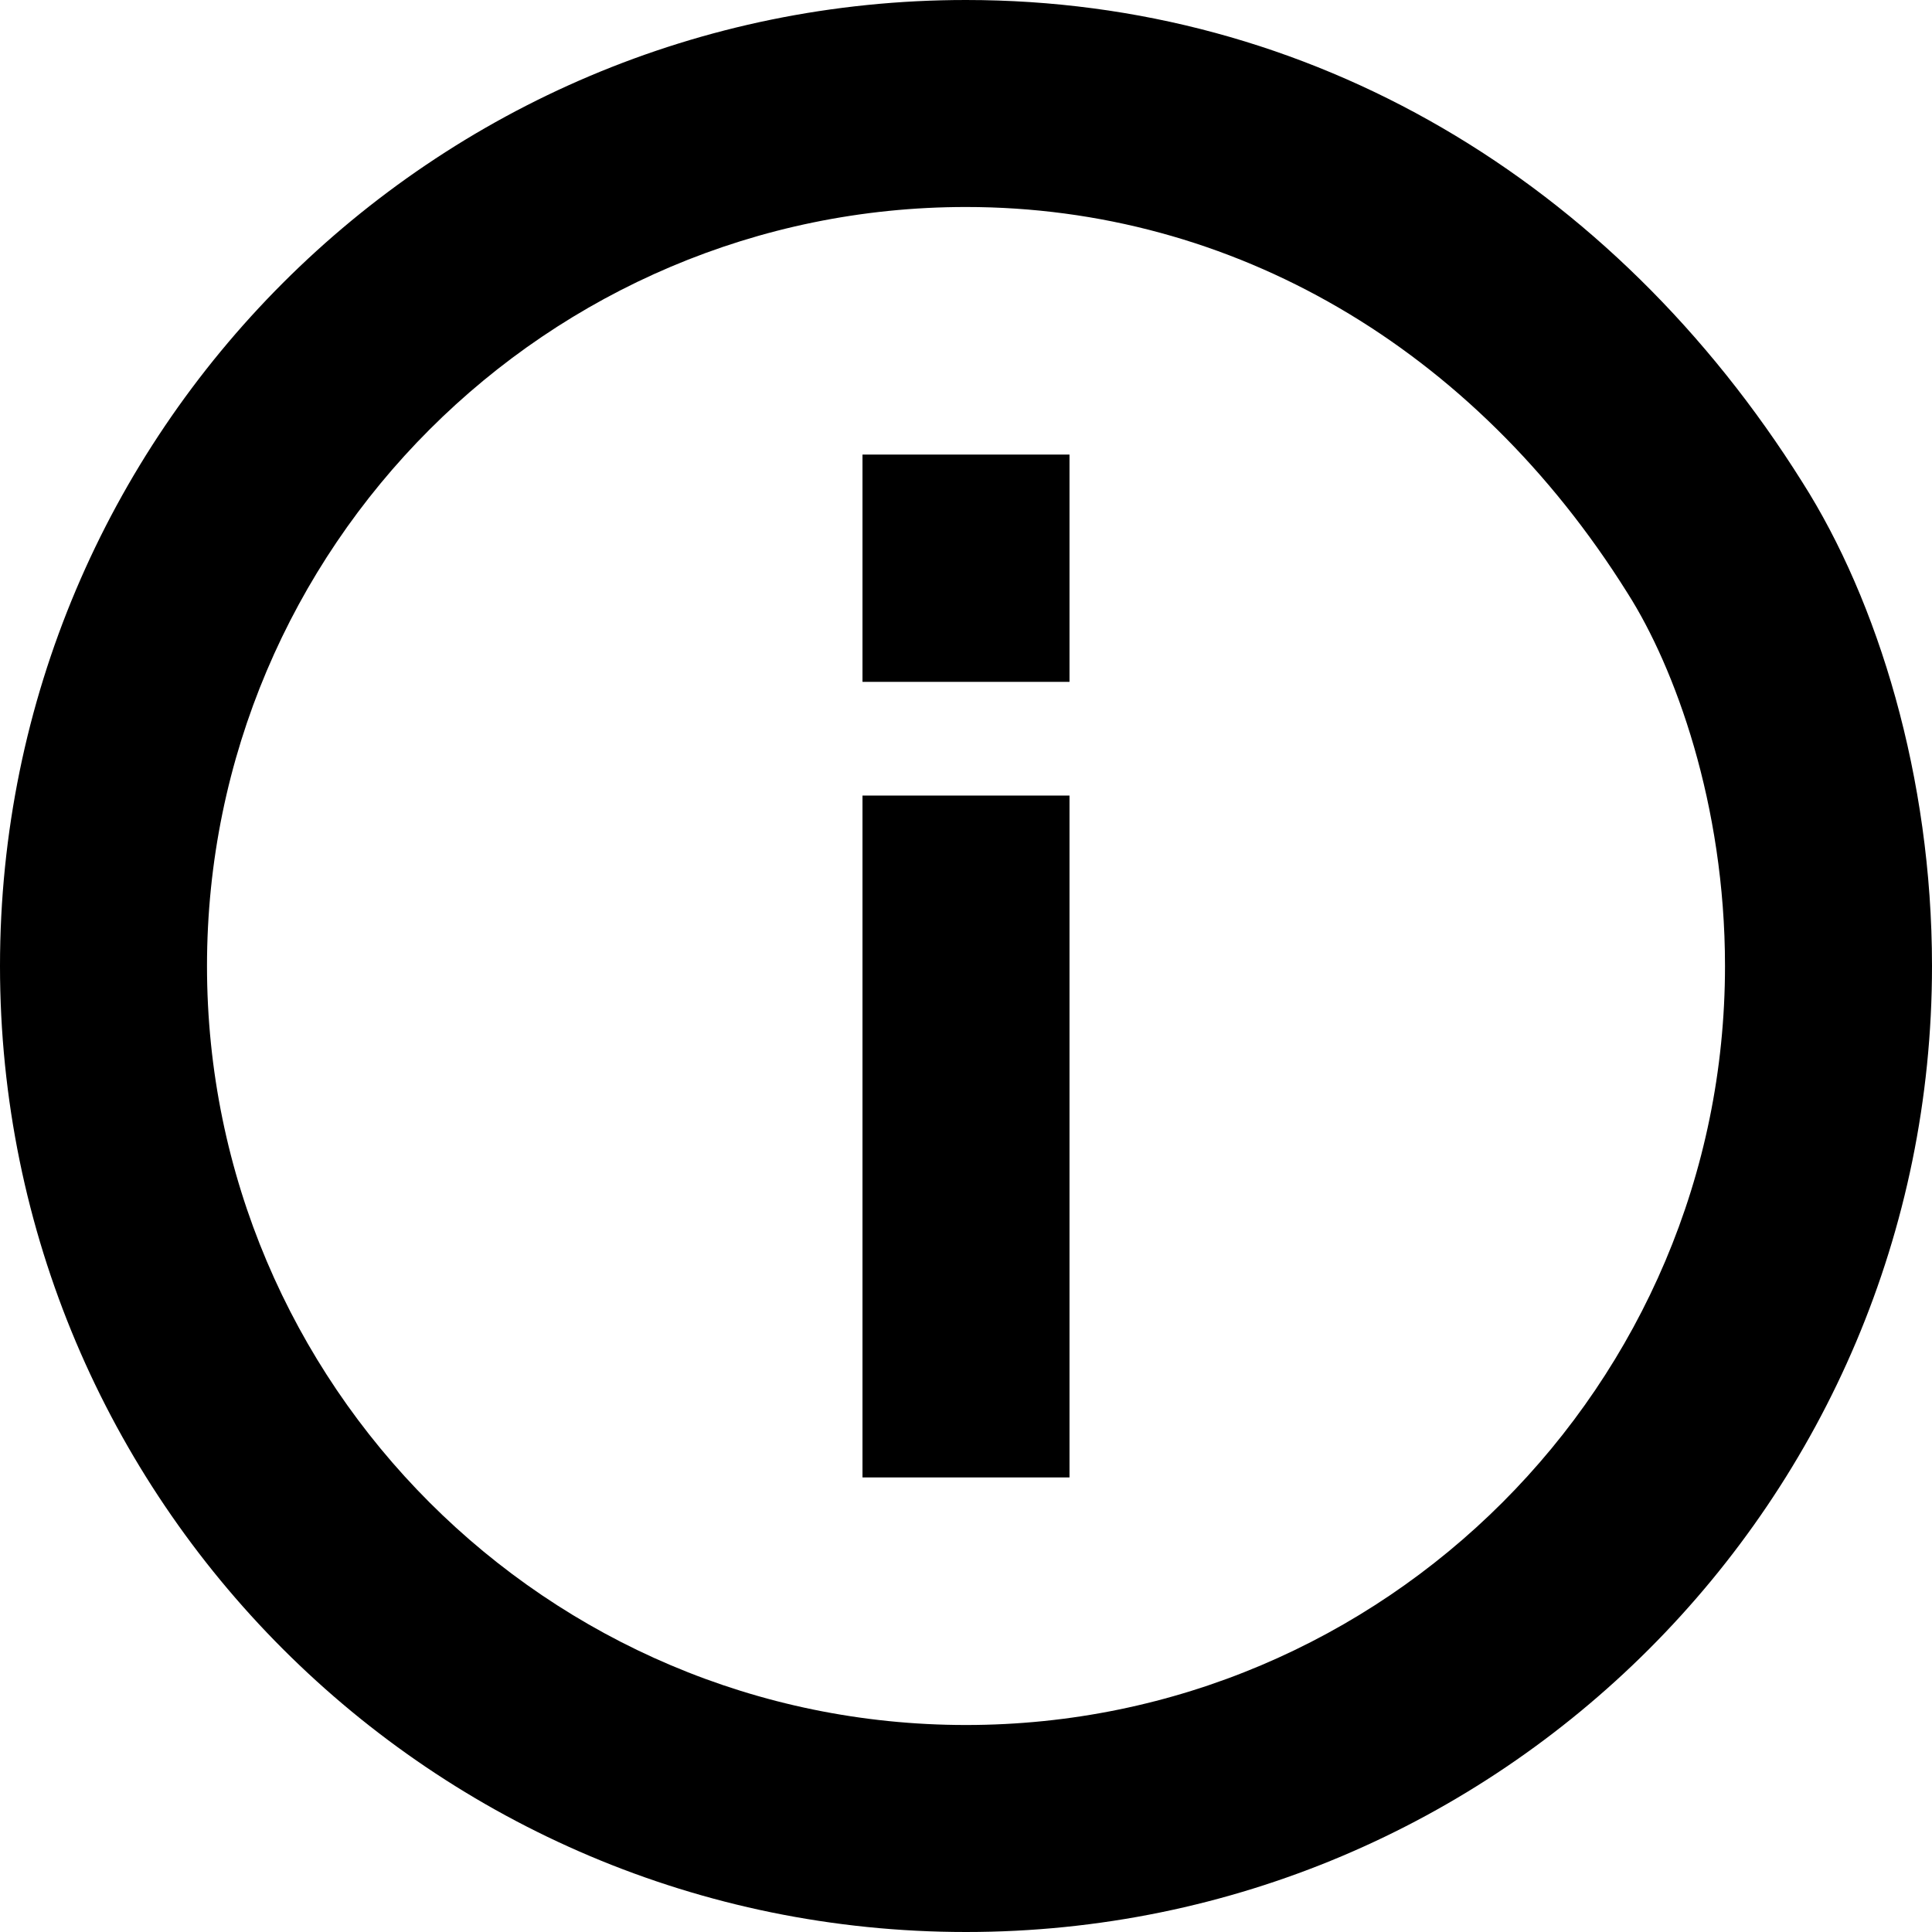
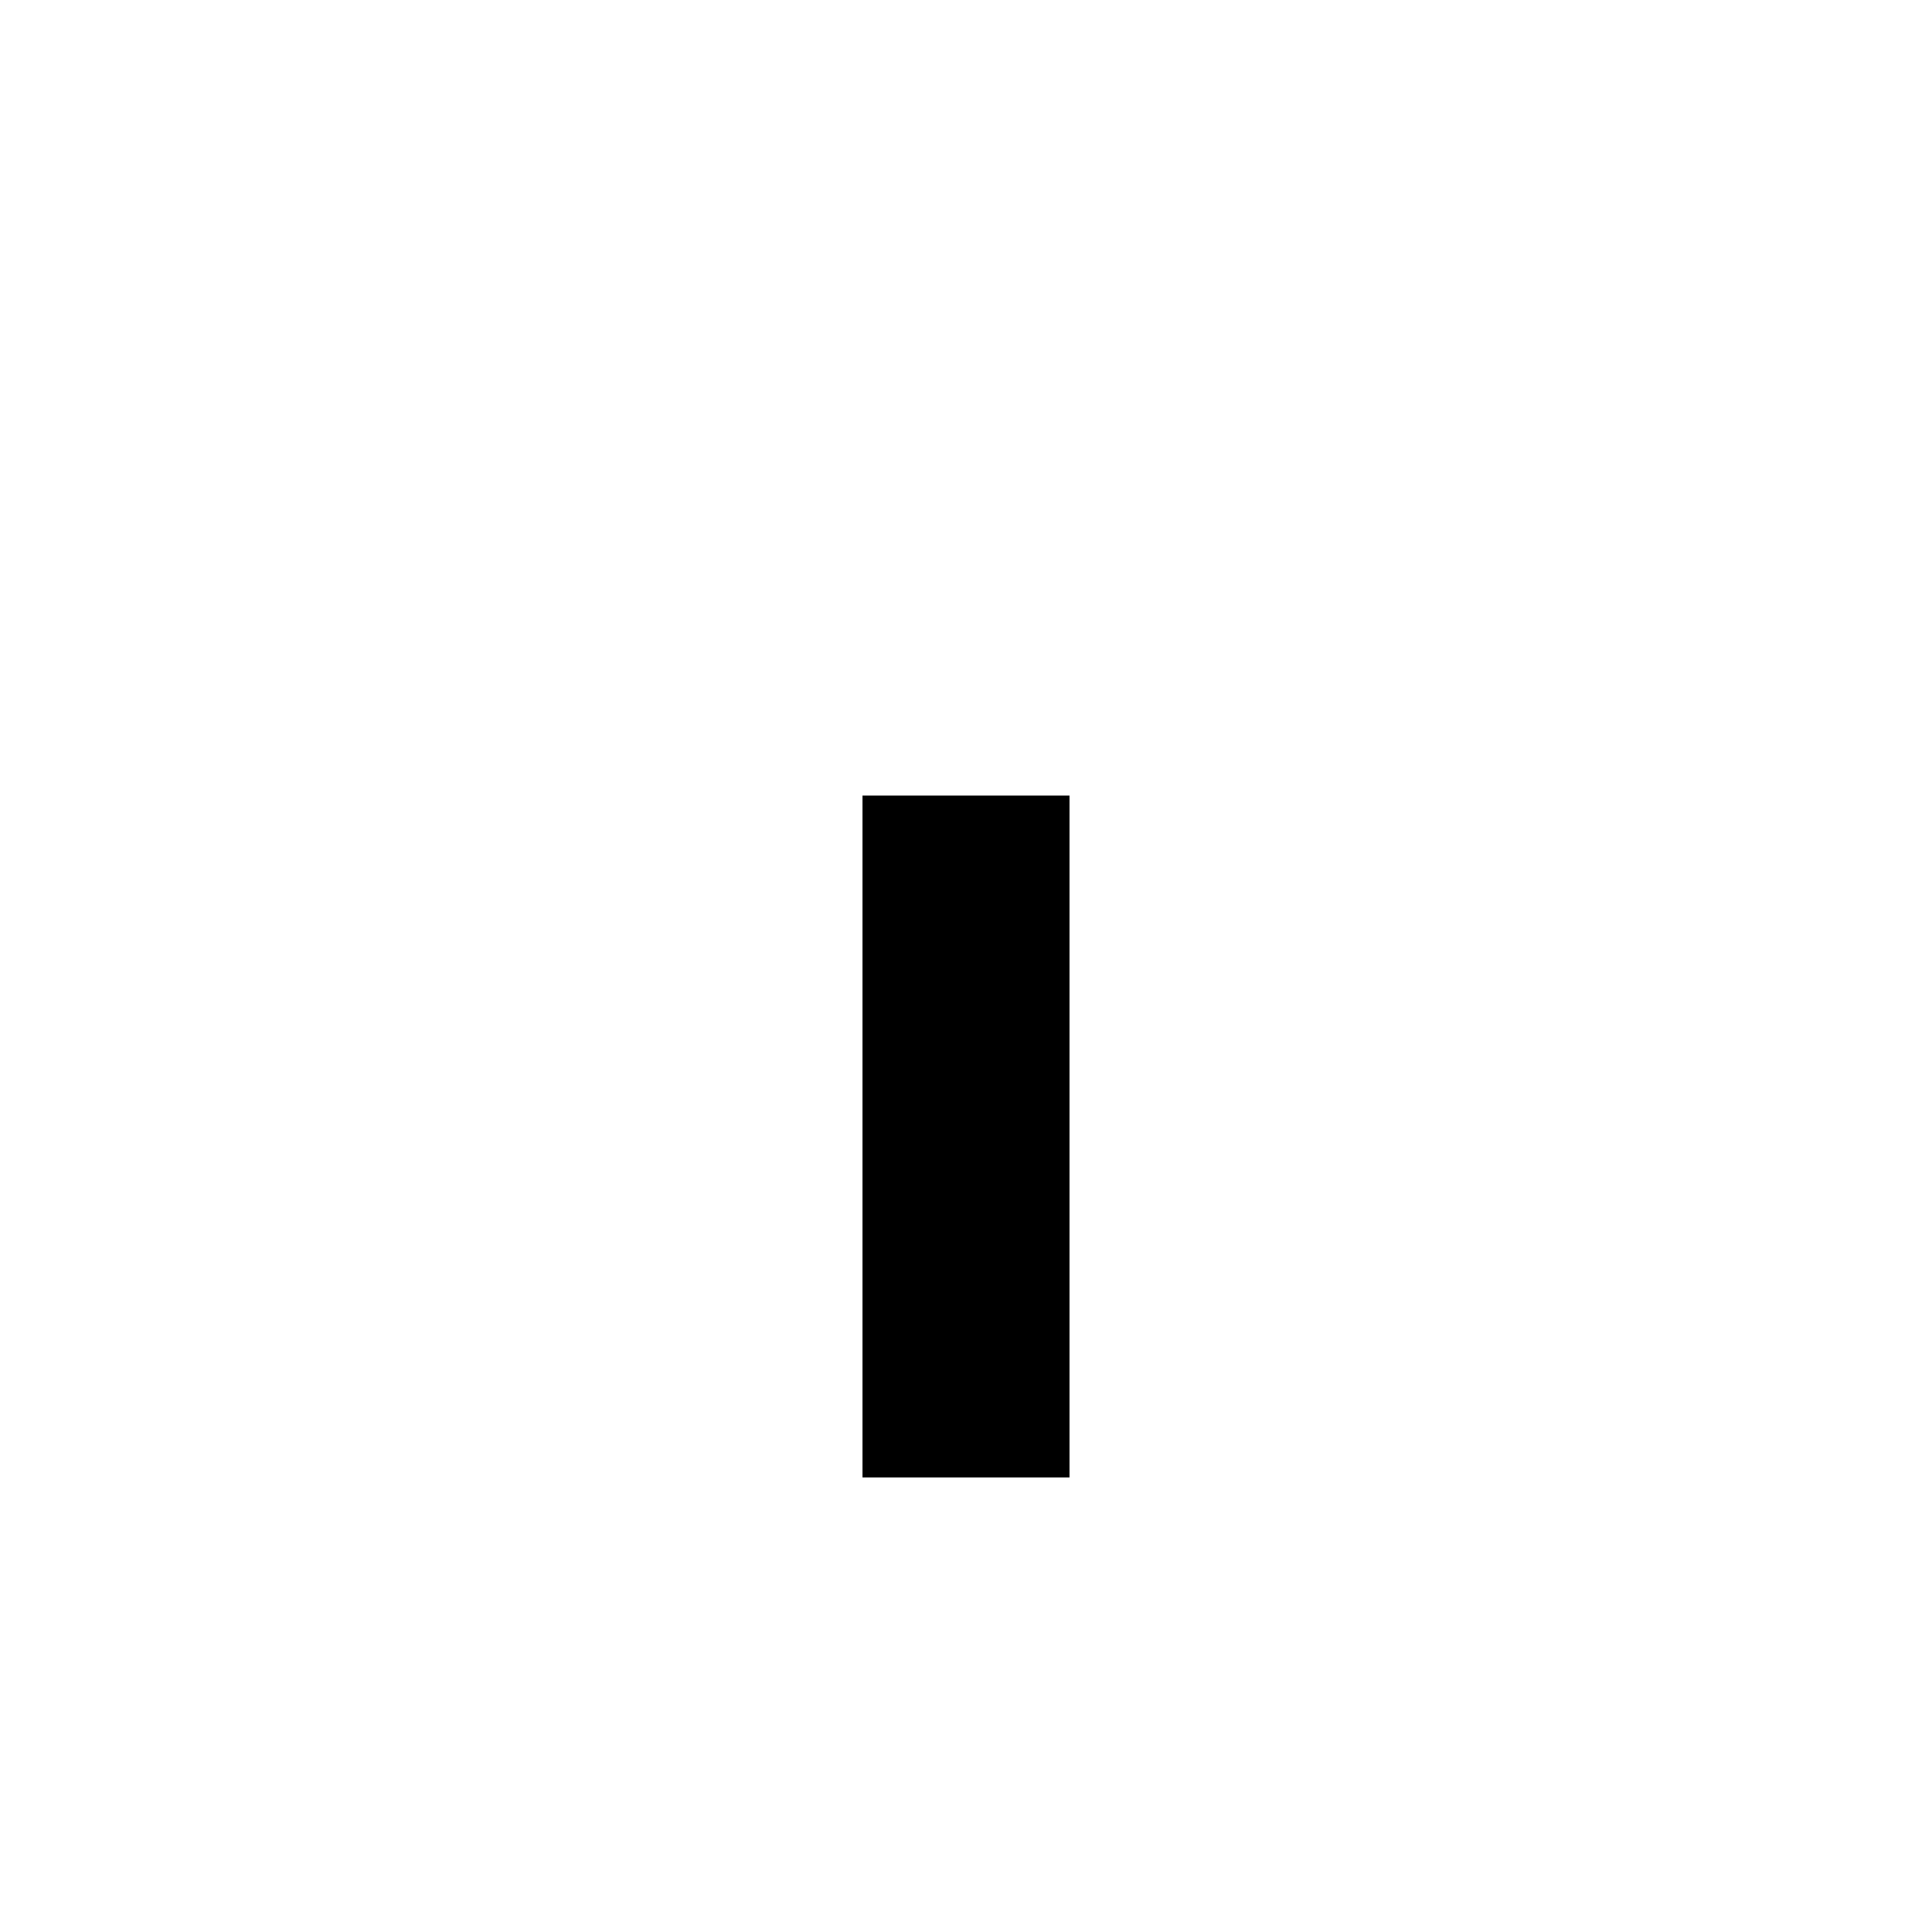
<svg xmlns="http://www.w3.org/2000/svg" id="information-circle" viewBox="0 0 14 14">
  <g>
    <g fill="none">
-       <path d="m7,0a7.1,7.1 0 0 1 6.061,3.495a6.743,6.743 0 0 1 0.939,3.505a7,7 0 1 1 -7,-7z" />
-       <path fill="currentColor" d="m7,1.5c-3.033,0 -5.5,2.467 -5.5,5.5c0,3.033 2.467,5.5 5.5,5.5c3.033,0 5.5,-2.467 5.5,-5.5c0,-1.173 -0.364,-2.164 -0.705,-2.7l-0.005,-0.008c-1.112,-1.774 -2.858,-2.792 -4.79,-2.792m0,-1.5c2.497,0 4.689,1.308 6.061,3.495c0.547,0.86 0.939,2.137 0.939,3.505c0,3.866 -3.134,7 -7,7c-3.866,0 -7,-3.134 -7,-7c0,-3.866 3.134,-7 7,-7z" />
-     </g>
+       </g>
    <line x1="7" y1="5.765" x2="7" stroke-width="1.5" stroke="currentColor" fill="none" y2="10.706" />
-     <line x1="7" y1="3.294" x2="7" stroke-width="1.5" stroke="currentColor" fill="none" y2="4.941" />
  </g>
</svg>